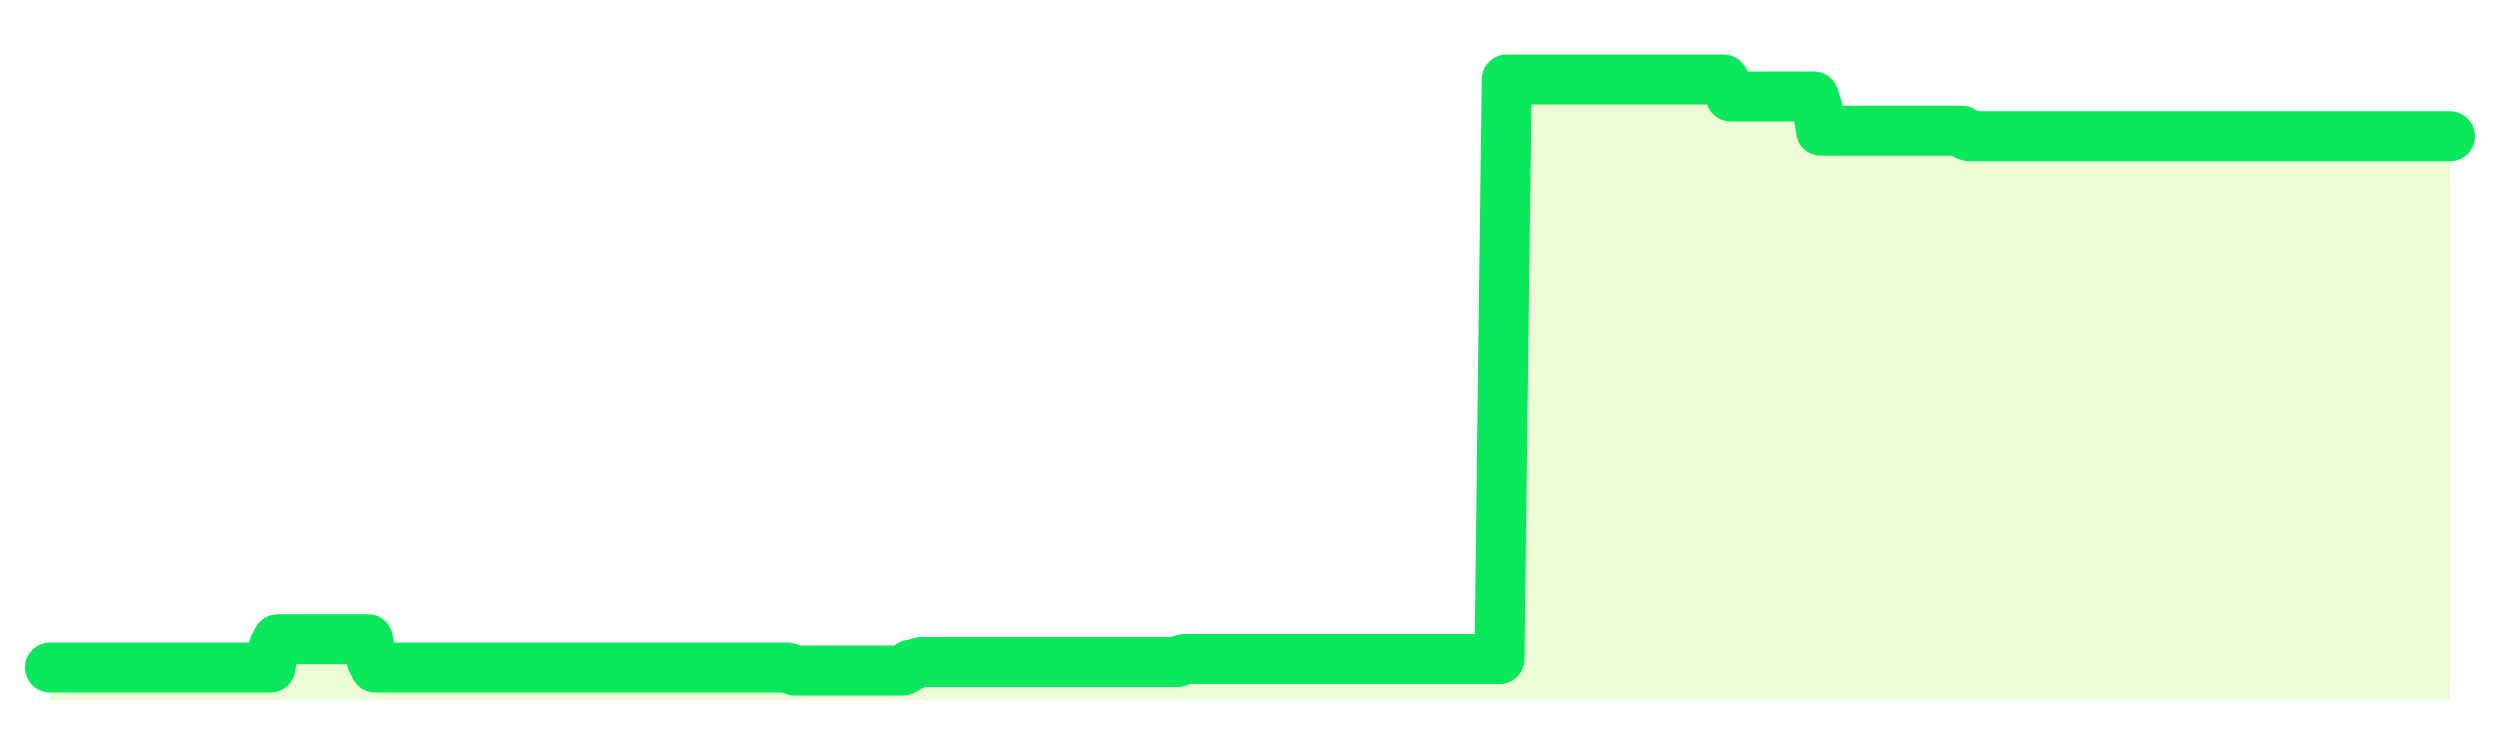
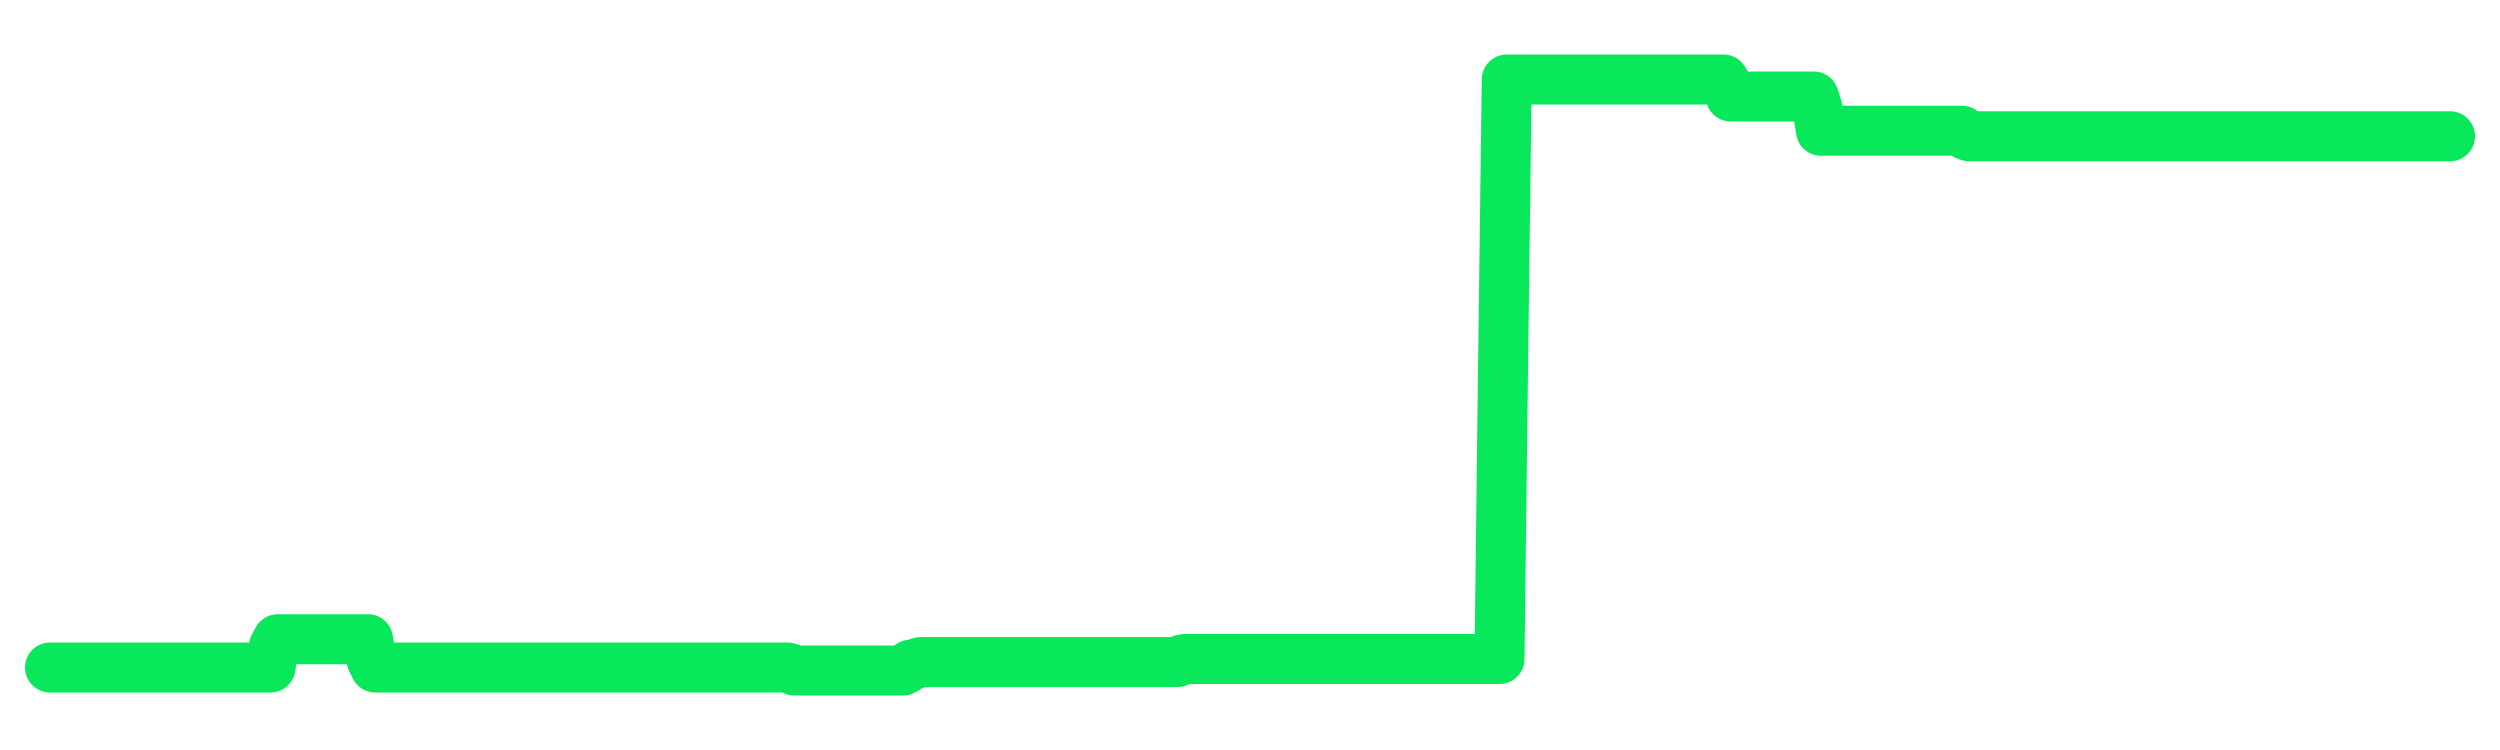
<svg xmlns="http://www.w3.org/2000/svg" width="100" height="30" viewBox="0 0 100 30">
-   <rect width="100%" height="100%" fill="transparent" />
-   <path d="M2.00 26.70 L2.14 26.70 L2.29 26.70 L2.43 26.70 L2.58 26.70 L2.72 26.70 L2.87 26.70 L3.01 26.70 L3.16 26.70 L3.30 26.70 L3.45 26.70 L3.59 26.70 L3.73 26.70 L3.88 26.70 L4.02 26.70 L4.17 26.70 L4.31 26.70 L4.46 26.70 L4.60 26.70 L4.75 26.70 L4.89 26.70 L5.04 26.70 L5.18 26.70 L5.33 26.70 L5.47 26.70 L5.61 26.70 L5.76 26.70 L5.90 26.70 L6.05 26.70 L6.19 26.70 L6.34 26.70 L6.48 26.70 L6.63 26.70 L6.77 26.70 L6.92 26.70 L7.06 26.70 L7.20 26.70 L7.35 26.70 L7.49 26.70 L7.64 26.70 L7.78 26.70 L7.93 26.70 L8.07 26.70 L8.22 26.70 L8.36 26.70 L8.51 26.70 L8.65 26.70 L8.80 26.70 L8.94 26.70 L9.08 26.70 L9.23 26.70 L9.37 26.70 L9.52 26.70 L9.66 26.70 L9.81 26.70 L9.95 26.70 L10.10 26.70 L10.24 26.70 L10.39 26.70 L10.53 26.70 L10.67 26.70 L10.82 26.70 L10.96 25.85 L11.11 25.57 L11.25 25.57 L11.40 25.57 L11.54 25.57 L11.69 25.57 L11.83 25.57 L11.98 25.57 L12.12 25.57 L12.27 25.57 L12.41 25.57 L12.55 25.57 L12.70 25.57 L12.84 25.57 L12.99 25.57 L13.13 25.57 L13.28 25.57 L13.42 25.57 L13.57 25.57 L13.71 25.57 L13.86 25.57 L14.00 25.57 L14.14 25.57 L14.29 25.57 L14.43 25.57 L14.58 25.57 L14.72 25.57 L14.87 26.42 L15.01 26.70 L15.16 26.70 L15.30 26.70 L15.45 26.70 L15.59 26.70 L15.73 26.70 L15.88 26.70 L16.02 26.70 L16.17 26.70 L16.31 26.70 L16.46 26.70 L16.60 26.70 L16.75 26.70 L16.89 26.70 L17.04 26.70 L17.18 26.70 L17.33 26.70 L17.47 26.70 L17.61 26.70 L17.76 26.70 L17.90 26.70 L18.05 26.70 L18.19 26.70 L18.34 26.70 L18.48 26.70 L18.63 26.70 L18.77 26.70 L18.92 26.70 L19.06 26.70 L19.20 26.70 L19.35 26.70 L19.49 26.70 L19.64 26.70 L19.78 26.70 L19.93 26.70 L20.07 26.70 L20.22 26.70 L20.36 26.70 L20.51 26.70 L20.65 26.70 L20.80 26.70 L20.94 26.70 L21.08 26.70 L21.23 26.70 L21.37 26.70 L21.52 26.70 L21.66 26.70 L21.81 26.70 L21.95 26.70 L22.10 26.70 L22.24 26.70 L22.39 26.70 L22.53 26.70 L22.67 26.70 L22.82 26.70 L22.96 26.70 L23.11 26.70 L23.25 26.70 L23.40 26.70 L23.54 26.70 L23.69 26.70 L23.83 26.70 L23.98 26.70 L24.12 26.70 L24.27 26.70 L24.41 26.70 L24.55 26.70 L24.70 26.70 L24.84 26.70 L24.99 26.70 L25.13 26.70 L25.28 26.70 L25.42 26.70 L25.57 26.70 L25.71 26.70 L25.86 26.70 L26.00 26.70 L26.14 26.70 L26.29 26.70 L26.43 26.70 L26.58 26.70 L26.72 26.70 L26.87 26.70 L27.01 26.70 L27.16 26.70 L27.30 26.70 L27.45 26.70 L27.59 26.70 L27.73 26.70 L27.88 26.70 L28.02 26.70 L28.17 26.70 L28.31 26.70 L28.46 26.70 L28.60 26.70 L28.75 26.70 L28.89 26.70 L29.04 26.70 L29.18 26.70 L29.33 26.70 L29.47 26.70 L29.61 26.70 L29.76 26.70 L29.90 26.70 L30.05 26.70 L30.19 26.70 L30.34 26.70 L30.48 26.70 L30.63 26.70 L30.77 26.70 L30.92 26.70 L31.06 26.70 L31.20 26.70 L31.35 26.70 L31.49 26.70 L31.64 26.74 L31.78 26.82 L31.93 26.82 L32.07 26.82 L32.22 26.82 L32.36 26.82 L32.51 26.82 L32.65 26.82 L32.80 26.82 L32.94 26.82 L33.08 26.82 L33.23 26.82 L33.37 26.82 L33.52 26.82 L33.66 26.82 L33.81 26.82 L33.95 26.82 L34.10 26.82 L34.24 26.82 L34.39 26.82 L34.53 26.82 L34.67 26.82 L34.82 26.82 L34.96 26.82 L35.11 26.82 L35.25 26.82 L35.40 26.82 L35.54 26.82 L35.69 26.82 L35.83 26.82 L35.98 26.82 L36.12 26.82 L36.27 26.74 L36.41 26.59 L36.55 26.59 L36.70 26.52 L36.84 26.48 L36.99 26.48 L37.13 26.48 L37.28 26.48 L37.42 26.48 L37.57 26.48 L37.71 26.48 L37.86 26.48 L38.00 26.48 L38.14 26.48 L38.29 26.48 L38.43 26.48 L38.58 26.48 L38.72 26.48 L38.87 26.48 L39.01 26.48 L39.16 26.48 L39.30 26.48 L39.45 26.48 L39.59 26.48 L39.73 26.48 L39.88 26.48 L40.02 26.48 L40.17 26.48 L40.31 26.48 L40.46 26.48 L40.60 26.48 L40.75 26.48 L40.89 26.48 L41.04 26.48 L41.18 26.48 L41.33 26.48 L41.47 26.48 L41.61 26.48 L41.76 26.48 L41.90 26.48 L42.05 26.48 L42.19 26.48 L42.34 26.48 L42.48 26.48 L42.63 26.48 L42.77 26.48 L42.92 26.48 L43.06 26.48 L43.20 26.48 L43.35 26.48 L43.49 26.48 L43.64 26.48 L43.78 26.48 L43.93 26.48 L44.07 26.48 L44.22 26.48 L44.36 26.48 L44.51 26.48 L44.65 26.48 L44.80 26.48 L44.94 26.48 L45.08 26.48 L45.23 26.48 L45.37 26.48 L45.52 26.48 L45.66 26.48 L45.81 26.48 L45.95 26.48 L46.10 26.48 L46.24 26.48 L46.39 26.48 L46.53 26.48 L46.67 26.48 L46.82 26.48 L46.96 26.48 L47.11 26.48 L47.25 26.39 L47.40 26.36 L47.54 26.36 L47.69 26.36 L47.83 26.36 L47.98 26.36 L48.12 26.36 L48.27 26.36 L48.41 26.36 L48.55 26.36 L48.70 26.36 L48.84 26.36 L48.99 26.36 L49.13 26.36 L49.28 26.36 L49.42 26.36 L49.57 26.36 L49.71 26.36 L49.86 26.36 L50.00 26.36 L50.14 26.36 L50.29 26.36 L50.43 26.36 L50.58 26.36 L50.72 26.36 L50.87 26.36 L51.01 26.36 L51.16 26.36 L51.30 26.36 L51.45 26.36 L51.59 26.36 L51.73 26.36 L51.88 26.36 L52.02 26.36 L52.17 26.36 L52.31 26.36 L52.46 26.36 L52.60 26.36 L52.75 26.36 L52.89 26.36 L53.04 26.36 L53.18 26.36 L53.33 26.36 L53.47 26.36 L53.61 26.36 L53.76 26.36 L53.90 26.36 L54.05 26.36 L54.19 26.36 L54.34 26.36 L54.48 26.36 L54.63 26.36 L54.77 26.36 L54.92 26.36 L55.06 26.36 L55.20 26.36 L55.35 26.36 L55.49 26.36 L55.64 26.36 L55.78 26.36 L55.93 26.36 L56.07 26.36 L56.22 26.36 L56.36 26.36 L56.51 26.36 L56.65 26.36 L56.80 26.36 L56.94 26.36 L57.08 26.36 L57.23 26.36 L57.37 26.36 L57.52 26.36 L57.66 26.36 L57.81 26.36 L57.95 26.36 L58.10 26.36 L58.24 26.36 L58.39 26.36 L58.53 26.36 L58.67 26.36 L58.82 26.36 L58.96 26.36 L59.11 26.36 L59.25 26.36 L59.40 26.36 L59.54 26.36 L59.69 26.36 L59.83 26.36 L59.98 26.36 L60.12 14.77 L60.27 3.18 L60.41 3.18 L60.55 3.18 L60.70 3.18 L60.84 3.18 L60.99 3.18 L61.13 3.18 L61.28 3.18 L61.42 3.18 L61.57 3.18 L61.71 3.18 L61.86 3.18 L62.00 3.18 L62.14 3.18 L62.29 3.18 L62.43 3.18 L62.58 3.18 L62.72 3.18 L62.87 3.18 L63.01 3.18 L63.16 3.18 L63.30 3.18 L63.45 3.18 L63.59 3.18 L63.73 3.18 L63.88 3.18 L64.02 3.18 L64.17 3.18 L64.31 3.18 L64.46 3.18 L64.60 3.18 L64.75 3.18 L64.89 3.18 L65.04 3.18 L65.18 3.18 L65.33 3.18 L65.47 3.18 L65.61 3.18 L65.76 3.18 L65.90 3.18 L66.05 3.18 L66.19 3.18 L66.34 3.18 L66.48 3.18 L66.63 3.18 L66.77 3.18 L66.92 3.18 L67.06 3.18 L67.20 3.18 L67.35 3.18 L67.49 3.18 L67.64 3.18 L67.78 3.18 L67.93 3.18 L68.07 3.18 L68.22 3.18 L68.36 3.18 L68.51 3.18 L68.65 3.18 L68.80 3.18 L68.94 3.18 L69.08 3.41 L69.23 3.86 L69.37 3.86 L69.52 3.86 L69.66 3.86 L69.81 3.86 L69.95 3.86 L70.10 3.86 L70.24 3.86 L70.39 3.86 L70.53 3.86 L70.67 3.86 L70.82 3.86 L70.96 3.86 L71.11 3.86 L71.25 3.86 L71.40 3.86 L71.54 3.86 L71.69 3.86 L71.83 3.86 L71.98 3.86 L72.12 3.86 L72.27 3.86 L72.41 3.86 L72.55 3.86 L72.70 4.32 L72.84 5.23 L72.99 5.23 L73.13 5.23 L73.28 5.23 L73.42 5.23 L73.57 5.23 L73.71 5.23 L73.86 5.23 L74.00 5.23 L74.14 5.23 L74.29 5.23 L74.43 5.23 L74.58 5.23 L74.72 5.23 L74.87 5.23 L75.01 5.23 L75.16 5.23 L75.30 5.23 L75.45 5.23 L75.59 5.23 L75.73 5.23 L75.88 5.23 L76.02 5.23 L76.17 5.23 L76.31 5.23 L76.46 5.23 L76.60 5.23 L76.75 5.23 L76.89 5.23 L77.04 5.23 L77.18 5.23 L77.33 5.23 L77.47 5.23 L77.61 5.23 L77.76 5.23 L77.90 5.23 L78.05 5.23 L78.19 5.23 L78.34 5.23 L78.48 5.23 L78.63 5.40 L78.77 5.45 L78.92 5.45 L79.06 5.45 L79.20 5.45 L79.35 5.45 L79.49 5.45 L79.64 5.45 L79.78 5.45 L79.93 5.45 L80.07 5.45 L80.22 5.45 L80.36 5.45 L80.51 5.45 L80.65 5.45 L80.80 5.45 L80.94 5.45 L81.08 5.45 L81.23 5.45 L81.37 5.45 L81.52 5.45 L81.66 5.45 L81.81 5.45 L81.95 5.45 L82.10 5.45 L82.24 5.45 L82.39 5.45 L82.53 5.45 L82.67 5.45 L82.82 5.45 L82.96 5.45 L83.11 5.45 L83.25 5.45 L83.40 5.45 L83.54 5.45 L83.69 5.45 L83.83 5.45 L83.98 5.45 L84.12 5.45 L84.27 5.45 L84.41 5.45 L84.55 5.45 L84.70 5.45 L84.84 5.45 L84.99 5.45 L85.13 5.45 L85.28 5.45 L85.42 5.45 L85.57 5.45 L85.71 5.45 L85.86 5.45 L86.00 5.45 L86.14 5.45 L86.29 5.45 L86.43 5.45 L86.58 5.45 L86.72 5.45 L86.87 5.45 L87.01 5.45 L87.16 5.45 L87.30 5.45 L87.45 5.45 L87.59 5.45 L87.73 5.45 L87.88 5.45 L88.02 5.45 L88.17 5.45 L88.31 5.45 L88.46 5.45 L88.60 5.45 L88.75 5.45 L88.89 5.45 L89.04 5.45 L89.18 5.45 L89.33 5.45 L89.47 5.45 L89.61 5.45 L89.76 5.45 L89.90 5.45 L90.05 5.45 L90.19 5.45 L90.34 5.45 L90.48 5.45 L90.63 5.45 L90.77 5.45 L90.92 5.45 L91.06 5.45 L91.20 5.45 L91.35 5.45 L91.49 5.45 L91.64 5.45 L91.78 5.45 L91.93 5.45 L92.07 5.45 L92.22 5.45 L92.36 5.45 L92.51 5.45 L92.65 5.45 L92.80 5.45 L92.94 5.45 L93.08 5.45 L93.23 5.45 L93.37 5.45 L93.52 5.45 L93.66 5.45 L93.81 5.45 L93.95 5.45 L94.10 5.45 L94.24 5.45 L94.39 5.45 L94.53 5.45 L94.67 5.45 L94.82 5.45 L94.96 5.45 L95.11 5.45 L95.25 5.45 L95.40 5.45 L95.54 5.45 L95.69 5.45 L95.83 5.45 L95.98 5.45 L96.12 5.45 L96.27 5.45 L96.41 5.45 L96.55 5.45 L96.70 5.45 L96.84 5.45 L96.99 5.45 L97.13 5.45 L97.28 5.45 L97.42 5.45 L97.57 5.45 L97.71 5.45 L97.86 5.45 L98.00 5.45 L98.00 28 L2.00 28 Z" fill="#a3e635" opacity="0.2" />
-   <path d="M2.00 26.70 L2.14 26.70 L2.29 26.70 L2.43 26.70 L2.58 26.70 L2.72 26.70 L2.87 26.70 L3.01 26.70 L3.16 26.70 L3.30 26.70 L3.45 26.70 L3.59 26.70 L3.73 26.70 L3.88 26.70 L4.02 26.70 L4.17 26.70 L4.31 26.70 L4.46 26.70 L4.60 26.70 L4.75 26.70 L4.89 26.70 L5.04 26.70 L5.18 26.70 L5.33 26.70 L5.47 26.70 L5.61 26.70 L5.76 26.70 L5.90 26.70 L6.05 26.70 L6.19 26.70 L6.34 26.70 L6.48 26.70 L6.63 26.70 L6.77 26.70 L6.92 26.70 L7.06 26.70 L7.20 26.70 L7.35 26.70 L7.49 26.70 L7.64 26.70 L7.78 26.70 L7.93 26.70 L8.07 26.70 L8.22 26.70 L8.36 26.70 L8.51 26.70 L8.65 26.70 L8.80 26.70 L8.94 26.70 L9.08 26.70 L9.23 26.70 L9.37 26.70 L9.52 26.70 L9.66 26.70 L9.81 26.70 L9.95 26.70 L10.10 26.70 L10.24 26.70 L10.39 26.70 L10.53 26.70 L10.67 26.70 L10.82 26.70 L10.96 25.85 L11.11 25.57 L11.25 25.57 L11.40 25.57 L11.54 25.57 L11.69 25.57 L11.83 25.57 L11.98 25.57 L12.12 25.57 L12.27 25.57 L12.41 25.57 L12.55 25.57 L12.70 25.57 L12.84 25.57 L12.99 25.57 L13.13 25.57 L13.28 25.57 L13.42 25.57 L13.57 25.57 L13.71 25.57 L13.86 25.57 L14.00 25.57 L14.14 25.57 L14.29 25.57 L14.43 25.57 L14.58 25.57 L14.72 25.57 L14.87 26.42 L15.01 26.70 L15.16 26.70 L15.30 26.70 L15.45 26.70 L15.59 26.70 L15.73 26.70 L15.88 26.70 L16.02 26.70 L16.17 26.70 L16.31 26.70 L16.46 26.70 L16.60 26.70 L16.75 26.70 L16.89 26.70 L17.04 26.70 L17.18 26.70 L17.33 26.70 L17.47 26.70 L17.61 26.70 L17.76 26.70 L17.90 26.70 L18.05 26.70 L18.19 26.70 L18.34 26.70 L18.48 26.70 L18.63 26.70 L18.77 26.70 L18.92 26.70 L19.06 26.70 L19.20 26.70 L19.35 26.70 L19.49 26.70 L19.64 26.70 L19.78 26.70 L19.93 26.70 L20.07 26.70 L20.22 26.70 L20.36 26.70 L20.51 26.70 L20.65 26.70 L20.80 26.70 L20.94 26.70 L21.08 26.70 L21.23 26.70 L21.37 26.70 L21.52 26.70 L21.66 26.70 L21.81 26.70 L21.95 26.70 L22.10 26.70 L22.24 26.70 L22.39 26.70 L22.53 26.70 L22.67 26.70 L22.82 26.70 L22.96 26.70 L23.11 26.70 L23.25 26.70 L23.40 26.70 L23.54 26.70 L23.69 26.70 L23.83 26.70 L23.98 26.70 L24.12 26.70 L24.27 26.70 L24.41 26.70 L24.55 26.70 L24.70 26.70 L24.84 26.70 L24.99 26.70 L25.13 26.70 L25.28 26.70 L25.42 26.70 L25.57 26.70 L25.71 26.70 L25.86 26.70 L26.00 26.70 L26.14 26.70 L26.29 26.70 L26.43 26.70 L26.58 26.70 L26.72 26.70 L26.87 26.70 L27.01 26.70 L27.16 26.70 L27.30 26.70 L27.45 26.70 L27.59 26.70 L27.73 26.70 L27.88 26.70 L28.02 26.70 L28.17 26.70 L28.31 26.70 L28.46 26.70 L28.60 26.70 L28.75 26.70 L28.89 26.70 L29.04 26.70 L29.18 26.70 L29.33 26.70 L29.47 26.70 L29.61 26.70 L29.76 26.70 L29.90 26.70 L30.05 26.70 L30.19 26.70 L30.34 26.70 L30.48 26.70 L30.63 26.70 L30.77 26.70 L30.92 26.70 L31.06 26.70 L31.20 26.70 L31.35 26.70 L31.49 26.70 L31.64 26.74 L31.78 26.82 L31.93 26.82 L32.07 26.82 L32.22 26.82 L32.36 26.82 L32.51 26.82 L32.65 26.82 L32.80 26.82 L32.94 26.82 L33.08 26.82 L33.23 26.82 L33.37 26.82 L33.52 26.82 L33.66 26.82 L33.81 26.82 L33.95 26.82 L34.10 26.82 L34.24 26.82 L34.39 26.82 L34.53 26.82 L34.67 26.82 L34.82 26.82 L34.96 26.82 L35.11 26.82 L35.25 26.82 L35.40 26.82 L35.54 26.82 L35.69 26.82 L35.83 26.82 L35.98 26.82 L36.12 26.82 L36.27 26.74 L36.41 26.59 L36.55 26.59 L36.70 26.52 L36.84 26.48 L36.99 26.48 L37.13 26.48 L37.28 26.48 L37.42 26.48 L37.57 26.48 L37.71 26.48 L37.86 26.48 L38.00 26.48 L38.14 26.48 L38.29 26.48 L38.43 26.48 L38.58 26.48 L38.72 26.48 L38.87 26.48 L39.01 26.48 L39.16 26.48 L39.30 26.48 L39.45 26.48 L39.59 26.48 L39.73 26.48 L39.88 26.48 L40.02 26.48 L40.17 26.48 L40.31 26.48 L40.46 26.48 L40.60 26.48 L40.75 26.48 L40.89 26.48 L41.04 26.48 L41.18 26.48 L41.33 26.48 L41.47 26.48 L41.61 26.48 L41.76 26.48 L41.90 26.48 L42.05 26.48 L42.19 26.48 L42.34 26.48 L42.48 26.48 L42.63 26.48 L42.77 26.48 L42.92 26.48 L43.06 26.48 L43.20 26.48 L43.35 26.48 L43.49 26.48 L43.64 26.48 L43.78 26.48 L43.93 26.48 L44.07 26.48 L44.22 26.48 L44.36 26.48 L44.51 26.48 L44.65 26.48 L44.80 26.48 L44.94 26.48 L45.08 26.48 L45.23 26.48 L45.37 26.48 L45.52 26.48 L45.66 26.48 L45.81 26.48 L45.95 26.48 L46.10 26.48 L46.24 26.48 L46.39 26.48 L46.53 26.48 L46.67 26.48 L46.82 26.48 L46.96 26.48 L47.11 26.48 L47.25 26.39 L47.40 26.36 L47.54 26.36 L47.69 26.36 L47.83 26.36 L47.98 26.36 L48.12 26.36 L48.27 26.36 L48.41 26.36 L48.55 26.36 L48.70 26.36 L48.84 26.36 L48.99 26.36 L49.13 26.36 L49.28 26.36 L49.42 26.36 L49.57 26.36 L49.71 26.36 L49.86 26.36 L50.00 26.36 L50.14 26.36 L50.29 26.36 L50.43 26.36 L50.58 26.36 L50.72 26.36 L50.87 26.36 L51.01 26.36 L51.16 26.36 L51.30 26.36 L51.45 26.36 L51.59 26.36 L51.73 26.36 L51.88 26.36 L52.02 26.36 L52.17 26.36 L52.31 26.36 L52.46 26.36 L52.60 26.36 L52.75 26.36 L52.89 26.36 L53.04 26.36 L53.18 26.36 L53.33 26.36 L53.47 26.36 L53.61 26.36 L53.76 26.36 L53.90 26.36 L54.05 26.36 L54.19 26.36 L54.34 26.36 L54.48 26.36 L54.63 26.36 L54.77 26.36 L54.92 26.36 L55.06 26.36 L55.20 26.36 L55.35 26.36 L55.49 26.36 L55.64 26.36 L55.78 26.36 L55.93 26.36 L56.07 26.36 L56.22 26.36 L56.36 26.36 L56.51 26.36 L56.65 26.36 L56.80 26.36 L56.94 26.36 L57.08 26.36 L57.23 26.36 L57.37 26.36 L57.52 26.36 L57.66 26.36 L57.81 26.36 L57.95 26.36 L58.10 26.36 L58.24 26.36 L58.39 26.36 L58.53 26.36 L58.67 26.36 L58.82 26.36 L58.96 26.36 L59.11 26.36 L59.25 26.36 L59.40 26.36 L59.54 26.36 L59.69 26.36 L59.83 26.36 L59.98 26.36 L60.12 14.77 L60.27 3.18 L60.41 3.18 L60.55 3.18 L60.70 3.18 L60.84 3.18 L60.99 3.18 L61.13 3.18 L61.28 3.18 L61.42 3.18 L61.57 3.18 L61.71 3.18 L61.86 3.18 L62.00 3.18 L62.14 3.18 L62.29 3.18 L62.43 3.18 L62.58 3.18 L62.72 3.18 L62.87 3.18 L63.01 3.18 L63.16 3.18 L63.30 3.18 L63.45 3.18 L63.59 3.18 L63.73 3.18 L63.88 3.18 L64.02 3.18 L64.17 3.18 L64.31 3.18 L64.46 3.18 L64.60 3.18 L64.75 3.18 L64.89 3.18 L65.04 3.18 L65.18 3.18 L65.33 3.18 L65.47 3.18 L65.61 3.18 L65.76 3.18 L65.90 3.18 L66.05 3.18 L66.19 3.18 L66.34 3.18 L66.48 3.18 L66.63 3.18 L66.77 3.18 L66.92 3.18 L67.06 3.18 L67.20 3.18 L67.35 3.18 L67.49 3.18 L67.64 3.18 L67.78 3.18 L67.93 3.18 L68.07 3.18 L68.22 3.18 L68.36 3.18 L68.51 3.18 L68.65 3.18 L68.80 3.18 L68.94 3.18 L69.08 3.41 L69.23 3.86 L69.37 3.86 L69.52 3.86 L69.66 3.86 L69.81 3.86 L69.95 3.86 L70.10 3.86 L70.24 3.86 L70.39 3.86 L70.53 3.86 L70.67 3.86 L70.82 3.86 L70.96 3.86 L71.11 3.86 L71.25 3.86 L71.40 3.86 L71.54 3.86 L71.69 3.86 L71.83 3.86 L71.98 3.86 L72.12 3.86 L72.27 3.86 L72.41 3.86 L72.55 3.86 L72.70 4.32 L72.84 5.23 L72.99 5.23 L73.13 5.23 L73.28 5.23 L73.42 5.23 L73.57 5.23 L73.71 5.23 L73.86 5.23 L74.00 5.23 L74.14 5.23 L74.29 5.23 L74.43 5.23 L74.58 5.23 L74.72 5.23 L74.87 5.23 L75.01 5.23 L75.16 5.23 L75.30 5.23 L75.45 5.23 L75.59 5.23 L75.73 5.23 L75.88 5.23 L76.02 5.23 L76.17 5.23 L76.31 5.23 L76.46 5.23 L76.60 5.23 L76.75 5.23 L76.89 5.23 L77.04 5.23 L77.18 5.23 L77.33 5.23 L77.47 5.23 L77.61 5.23 L77.76 5.23 L77.90 5.23 L78.05 5.23 L78.19 5.23 L78.34 5.23 L78.48 5.23 L78.63 5.40 L78.77 5.45 L78.92 5.45 L79.06 5.45 L79.20 5.45 L79.35 5.45 L79.49 5.45 L79.64 5.45 L79.78 5.45 L79.93 5.45 L80.07 5.45 L80.22 5.45 L80.36 5.45 L80.51 5.45 L80.65 5.45 L80.80 5.45 L80.94 5.45 L81.08 5.45 L81.23 5.45 L81.37 5.45 L81.52 5.45 L81.66 5.45 L81.81 5.45 L81.95 5.45 L82.10 5.45 L82.24 5.45 L82.39 5.45 L82.53 5.45 L82.67 5.45 L82.82 5.45 L82.96 5.45 L83.11 5.45 L83.25 5.45 L83.40 5.45 L83.54 5.45 L83.69 5.45 L83.83 5.45 L83.98 5.45 L84.12 5.45 L84.27 5.45 L84.41 5.45 L84.55 5.45 L84.70 5.45 L84.84 5.45 L84.99 5.45 L85.13 5.45 L85.28 5.45 L85.42 5.45 L85.57 5.45 L85.71 5.45 L85.86 5.45 L86.00 5.45 L86.14 5.45 L86.29 5.45 L86.43 5.45 L86.58 5.45 L86.72 5.45 L86.87 5.45 L87.01 5.45 L87.16 5.45 L87.30 5.45 L87.45 5.45 L87.59 5.45 L87.73 5.45 L87.88 5.45 L88.02 5.45 L88.17 5.45 L88.31 5.45 L88.46 5.45 L88.60 5.45 L88.75 5.45 L88.89 5.45 L89.04 5.45 L89.18 5.45 L89.33 5.45 L89.47 5.45 L89.61 5.45 L89.76 5.45 L89.90 5.45 L90.05 5.45 L90.19 5.45 L90.34 5.45 L90.48 5.45 L90.63 5.45 L90.77 5.45 L90.92 5.45 L91.06 5.45 L91.20 5.45 L91.35 5.45 L91.49 5.45 L91.64 5.45 L91.78 5.45 L91.93 5.45 L92.07 5.45 L92.22 5.45 L92.36 5.45 L92.51 5.45 L92.65 5.45 L92.80 5.45 L92.94 5.45 L93.08 5.45 L93.23 5.45 L93.37 5.45 L93.52 5.45 L93.66 5.45 L93.81 5.45 L93.95 5.45 L94.10 5.45 L94.24 5.45 L94.39 5.45 L94.53 5.45 L94.67 5.45 L94.82 5.45 L94.96 5.45 L95.11 5.45 L95.25 5.45 L95.40 5.45 L95.54 5.45 L95.69 5.45 L95.83 5.45 L95.98 5.45 L96.12 5.45 L96.27 5.45 L96.41 5.45 L96.55 5.45 L96.70 5.45 L96.84 5.45 L96.99 5.45 L97.13 5.45 L97.28 5.45 L97.42 5.45 L97.57 5.45 L97.71 5.45 L97.86 5.45 L98.00 5.45" fill="none" stroke="#09e85bff" stroke-width="2" stroke-linecap="round" stroke-linejoin="round" />
+   <path d="M2.00 26.70 L2.14 26.70 L2.29 26.70 L2.43 26.70 L2.58 26.70 L2.72 26.70 L2.87 26.70 L3.01 26.70 L3.16 26.70 L3.30 26.70 L3.45 26.70 L3.59 26.70 L3.73 26.70 L3.88 26.70 L4.02 26.70 L4.17 26.70 L4.31 26.70 L4.46 26.70 L4.60 26.70 L4.75 26.70 L4.89 26.70 L5.04 26.70 L5.18 26.70 L5.33 26.70 L5.47 26.70 L5.61 26.70 L5.76 26.70 L5.90 26.70 L6.05 26.70 L6.19 26.70 L6.34 26.70 L6.48 26.70 L6.63 26.70 L6.77 26.70 L6.92 26.70 L7.06 26.70 L7.20 26.70 L7.35 26.70 L7.49 26.70 L7.64 26.70 L7.78 26.70 L7.93 26.70 L8.07 26.70 L8.22 26.70 L8.36 26.70 L8.51 26.70 L8.65 26.70 L8.80 26.70 L8.94 26.70 L9.08 26.70 L9.23 26.70 L9.37 26.70 L9.52 26.70 L9.66 26.70 L9.81 26.70 L9.95 26.70 L10.10 26.70 L10.24 26.70 L10.39 26.70 L10.53 26.70 L10.67 26.70 L10.82 26.70 L10.96 25.85 L11.11 25.57 L11.25 25.57 L11.40 25.57 L11.54 25.57 L11.69 25.57 L11.83 25.57 L11.98 25.57 L12.12 25.57 L12.27 25.57 L12.41 25.57 L12.55 25.57 L12.70 25.57 L12.84 25.57 L12.99 25.57 L13.13 25.57 L13.28 25.57 L13.42 25.57 L13.57 25.57 L13.71 25.57 L13.86 25.57 L14.00 25.57 L14.14 25.57 L14.29 25.57 L14.43 25.57 L14.58 25.57 L14.72 25.57 L14.87 26.42 L15.01 26.70 L15.16 26.70 L15.30 26.70 L15.45 26.70 L15.59 26.70 L15.73 26.70 L15.88 26.70 L16.02 26.70 L16.17 26.70 L16.31 26.70 L16.46 26.70 L16.60 26.70 L16.75 26.70 L16.89 26.70 L17.04 26.70 L17.18 26.70 L17.33 26.70 L17.47 26.70 L17.61 26.70 L17.76 26.70 L17.90 26.70 L18.05 26.70 L18.19 26.70 L18.34 26.70 L18.48 26.70 L18.63 26.70 L18.77 26.70 L18.92 26.70 L19.06 26.70 L19.20 26.70 L19.35 26.70 L19.49 26.70 L19.64 26.70 L19.78 26.70 L19.93 26.70 L20.07 26.70 L20.22 26.70 L20.36 26.70 L20.51 26.70 L20.65 26.70 L20.80 26.70 L20.94 26.70 L21.08 26.70 L21.23 26.70 L21.37 26.70 L21.52 26.70 L21.66 26.70 L21.81 26.70 L21.95 26.70 L22.10 26.70 L22.24 26.70 L22.39 26.70 L22.53 26.70 L22.67 26.70 L22.82 26.70 L22.96 26.70 L23.11 26.70 L23.25 26.70 L23.40 26.70 L23.54 26.70 L23.69 26.70 L23.83 26.70 L23.98 26.70 L24.12 26.70 L24.27 26.70 L24.41 26.70 L24.55 26.70 L24.70 26.70 L24.84 26.70 L24.99 26.70 L25.13 26.70 L25.28 26.70 L25.42 26.70 L25.57 26.70 L25.71 26.70 L25.86 26.70 L26.00 26.70 L26.14 26.70 L26.29 26.70 L26.43 26.70 L26.58 26.70 L26.72 26.70 L26.87 26.70 L27.01 26.70 L27.16 26.70 L27.30 26.70 L27.45 26.70 L27.59 26.70 L27.73 26.70 L27.88 26.70 L28.02 26.70 L28.17 26.70 L28.31 26.70 L28.46 26.70 L28.60 26.70 L28.75 26.70 L28.89 26.70 L29.04 26.70 L29.18 26.70 L29.33 26.70 L29.47 26.70 L29.61 26.70 L29.76 26.70 L29.90 26.70 L30.05 26.70 L30.19 26.70 L30.34 26.70 L30.48 26.70 L30.63 26.70 L30.77 26.70 L30.92 26.70 L31.06 26.70 L31.20 26.70 L31.35 26.70 L31.49 26.70 L31.64 26.74 L31.78 26.82 L31.93 26.82 L32.07 26.82 L32.22 26.82 L32.36 26.82 L32.51 26.82 L32.65 26.82 L32.80 26.82 L32.94 26.82 L33.08 26.82 L33.23 26.82 L33.37 26.82 L33.52 26.82 L33.66 26.82 L33.81 26.82 L33.95 26.82 L34.10 26.82 L34.24 26.82 L34.39 26.82 L34.53 26.82 L34.67 26.82 L34.82 26.82 L34.96 26.82 L35.11 26.82 L35.25 26.82 L35.40 26.82 L35.54 26.82 L35.69 26.82 L35.83 26.82 L35.98 26.82 L36.12 26.82 L36.27 26.74 L36.41 26.59 L36.55 26.59 L36.70 26.52 L36.84 26.48 L36.99 26.48 L37.13 26.48 L37.28 26.48 L37.42 26.48 L37.57 26.48 L37.71 26.48 L37.86 26.48 L38.00 26.48 L38.14 26.48 L38.29 26.48 L38.43 26.48 L38.58 26.48 L38.72 26.48 L38.87 26.48 L39.01 26.48 L39.16 26.48 L39.30 26.48 L39.45 26.48 L39.59 26.48 L39.73 26.48 L39.88 26.48 L40.02 26.48 L40.17 26.48 L40.31 26.48 L40.46 26.48 L40.60 26.48 L40.75 26.48 L40.89 26.48 L41.04 26.48 L41.18 26.48 L41.33 26.48 L41.47 26.48 L41.61 26.48 L41.76 26.48 L41.90 26.48 L42.05 26.48 L42.19 26.48 L42.34 26.48 L42.48 26.48 L42.63 26.48 L42.77 26.48 L42.92 26.48 L43.06 26.48 L43.20 26.48 L43.35 26.48 L43.49 26.48 L43.64 26.48 L43.78 26.48 L43.93 26.48 L44.07 26.48 L44.22 26.48 L44.36 26.48 L44.51 26.48 L44.65 26.48 L44.80 26.48 L44.94 26.48 L45.08 26.48 L45.23 26.48 L45.37 26.48 L45.52 26.48 L45.66 26.48 L45.81 26.48 L45.95 26.48 L46.24 26.48 L46.39 26.48 L46.53 26.48 L46.67 26.48 L46.82 26.48 L46.96 26.48 L47.11 26.48 L47.25 26.39 L47.40 26.36 L47.54 26.36 L47.69 26.36 L47.83 26.36 L47.98 26.36 L48.12 26.36 L48.27 26.36 L48.41 26.36 L48.55 26.36 L48.70 26.36 L48.84 26.36 L48.99 26.36 L49.13 26.36 L49.28 26.36 L49.42 26.36 L49.57 26.36 L49.71 26.36 L49.86 26.36 L50.00 26.36 L50.14 26.36 L50.29 26.36 L50.43 26.36 L50.58 26.36 L50.72 26.36 L50.87 26.36 L51.01 26.36 L51.16 26.36 L51.30 26.36 L51.45 26.36 L51.59 26.36 L51.73 26.36 L51.88 26.36 L52.02 26.36 L52.17 26.36 L52.31 26.36 L52.46 26.36 L52.60 26.36 L52.75 26.36 L52.89 26.36 L53.04 26.36 L53.18 26.36 L53.33 26.36 L53.47 26.36 L53.61 26.36 L53.76 26.36 L53.90 26.36 L54.05 26.36 L54.19 26.36 L54.34 26.36 L54.48 26.36 L54.63 26.36 L54.77 26.36 L54.92 26.36 L55.06 26.36 L55.20 26.36 L55.35 26.36 L55.49 26.36 L55.64 26.36 L55.78 26.36 L55.93 26.36 L56.07 26.36 L56.22 26.36 L56.36 26.36 L56.51 26.36 L56.65 26.36 L56.80 26.36 L56.94 26.36 L57.08 26.36 L57.23 26.36 L57.37 26.36 L57.52 26.36 L57.66 26.36 L57.81 26.36 L57.95 26.36 L58.10 26.36 L58.24 26.36 L58.39 26.36 L58.53 26.36 L58.67 26.36 L58.82 26.36 L58.96 26.36 L59.11 26.36 L59.25 26.36 L59.40 26.36 L59.54 26.36 L59.69 26.36 L59.83 26.36 L59.98 26.36 L60.12 14.77 L60.27 3.18 L60.41 3.18 L60.55 3.18 L60.70 3.18 L60.84 3.18 L60.99 3.18 L61.13 3.18 L61.28 3.18 L61.42 3.18 L61.57 3.18 L61.71 3.18 L61.86 3.18 L62.00 3.18 L62.14 3.18 L62.29 3.18 L62.43 3.18 L62.58 3.18 L62.72 3.18 L62.87 3.18 L63.01 3.18 L63.16 3.18 L63.30 3.18 L63.45 3.18 L63.59 3.18 L63.73 3.18 L63.88 3.18 L64.02 3.18 L64.17 3.18 L64.31 3.18 L64.46 3.18 L64.60 3.18 L64.75 3.18 L64.89 3.18 L65.04 3.18 L65.18 3.18 L65.33 3.18 L65.47 3.18 L65.61 3.18 L65.76 3.18 L65.90 3.18 L66.05 3.18 L66.19 3.18 L66.34 3.18 L66.48 3.18 L66.63 3.18 L66.77 3.18 L66.92 3.18 L67.06 3.18 L67.20 3.18 L67.35 3.18 L67.49 3.18 L67.64 3.18 L67.78 3.18 L67.93 3.18 L68.07 3.18 L68.22 3.18 L68.36 3.18 L68.51 3.18 L68.65 3.18 L68.80 3.18 L68.94 3.18 L69.08 3.41 L69.23 3.86 L69.37 3.86 L69.52 3.86 L69.66 3.86 L69.81 3.86 L69.95 3.86 L70.10 3.86 L70.24 3.86 L70.39 3.86 L70.53 3.86 L70.67 3.86 L70.82 3.86 L70.96 3.86 L71.11 3.86 L71.25 3.86 L71.40 3.86 L71.54 3.86 L71.69 3.86 L71.83 3.86 L71.98 3.86 L72.12 3.86 L72.27 3.86 L72.41 3.86 L72.55 3.86 L72.70 4.32 L72.84 5.23 L72.99 5.23 L73.13 5.23 L73.28 5.23 L73.42 5.23 L73.57 5.23 L73.71 5.23 L73.86 5.23 L74.00 5.23 L74.14 5.23 L74.29 5.23 L74.43 5.23 L74.58 5.23 L74.72 5.23 L74.87 5.23 L75.01 5.23 L75.16 5.23 L75.30 5.23 L75.45 5.23 L75.59 5.23 L75.73 5.23 L75.88 5.23 L76.02 5.23 L76.17 5.23 L76.31 5.23 L76.46 5.23 L76.60 5.23 L76.75 5.23 L76.89 5.23 L77.04 5.23 L77.18 5.23 L77.33 5.23 L77.47 5.23 L77.61 5.23 L77.76 5.23 L77.90 5.23 L78.05 5.23 L78.19 5.23 L78.34 5.23 L78.48 5.23 L78.63 5.40 L78.77 5.45 L78.92 5.45 L79.06 5.45 L79.20 5.45 L79.35 5.45 L79.49 5.45 L79.64 5.45 L79.78 5.45 L79.93 5.45 L80.07 5.45 L80.22 5.45 L80.36 5.45 L80.51 5.45 L80.65 5.45 L80.80 5.45 L80.94 5.45 L81.08 5.45 L81.23 5.45 L81.37 5.45 L81.52 5.45 L81.66 5.45 L81.81 5.45 L81.95 5.45 L82.10 5.45 L82.24 5.45 L82.39 5.45 L82.53 5.45 L82.67 5.45 L82.82 5.45 L82.96 5.45 L83.11 5.45 L83.25 5.45 L83.40 5.45 L83.54 5.45 L83.69 5.45 L83.83 5.45 L83.98 5.45 L84.12 5.45 L84.27 5.45 L84.41 5.45 L84.55 5.45 L84.70 5.45 L84.84 5.45 L84.99 5.45 L85.13 5.45 L85.28 5.45 L85.42 5.45 L85.57 5.45 L85.71 5.45 L85.86 5.45 L86.00 5.45 L86.14 5.45 L86.29 5.45 L86.43 5.45 L86.58 5.45 L86.72 5.45 L86.87 5.45 L87.01 5.45 L87.16 5.45 L87.30 5.45 L87.45 5.45 L87.59 5.45 L87.73 5.45 L87.88 5.45 L88.02 5.45 L88.17 5.45 L88.31 5.45 L88.46 5.45 L88.60 5.45 L88.75 5.45 L88.89 5.45 L89.04 5.45 L89.18 5.45 L89.33 5.45 L89.47 5.45 L89.61 5.45 L89.76 5.45 L89.90 5.45 L90.05 5.45 L90.19 5.45 L90.34 5.45 L90.48 5.45 L90.63 5.45 L90.77 5.45 L90.92 5.45 L91.06 5.45 L91.20 5.45 L91.35 5.45 L91.49 5.45 L91.64 5.45 L91.78 5.45 L91.93 5.45 L92.07 5.45 L92.22 5.45 L92.36 5.45 L92.51 5.45 L92.65 5.45 L92.80 5.45 L92.94 5.45 L93.08 5.45 L93.23 5.45 L93.37 5.45 L93.52 5.45 L93.66 5.45 L93.81 5.45 L93.95 5.45 L94.10 5.45 L94.24 5.45 L94.39 5.45 L94.53 5.45 L94.67 5.45 L94.82 5.45 L94.96 5.45 L95.11 5.45 L95.25 5.45 L95.40 5.45 L95.54 5.45 L95.69 5.45 L95.83 5.45 L95.98 5.45 L96.12 5.45 L96.27 5.45 L96.41 5.45 L96.55 5.45 L96.70 5.45 L96.84 5.45 L96.99 5.45 L97.13 5.45 L97.28 5.45 L97.42 5.45 L97.57 5.45 L97.71 5.45 L97.86 5.45 L98.00 5.45" fill="none" stroke="#09e85bff" stroke-width="2" stroke-linecap="round" stroke-linejoin="round" />
</svg>